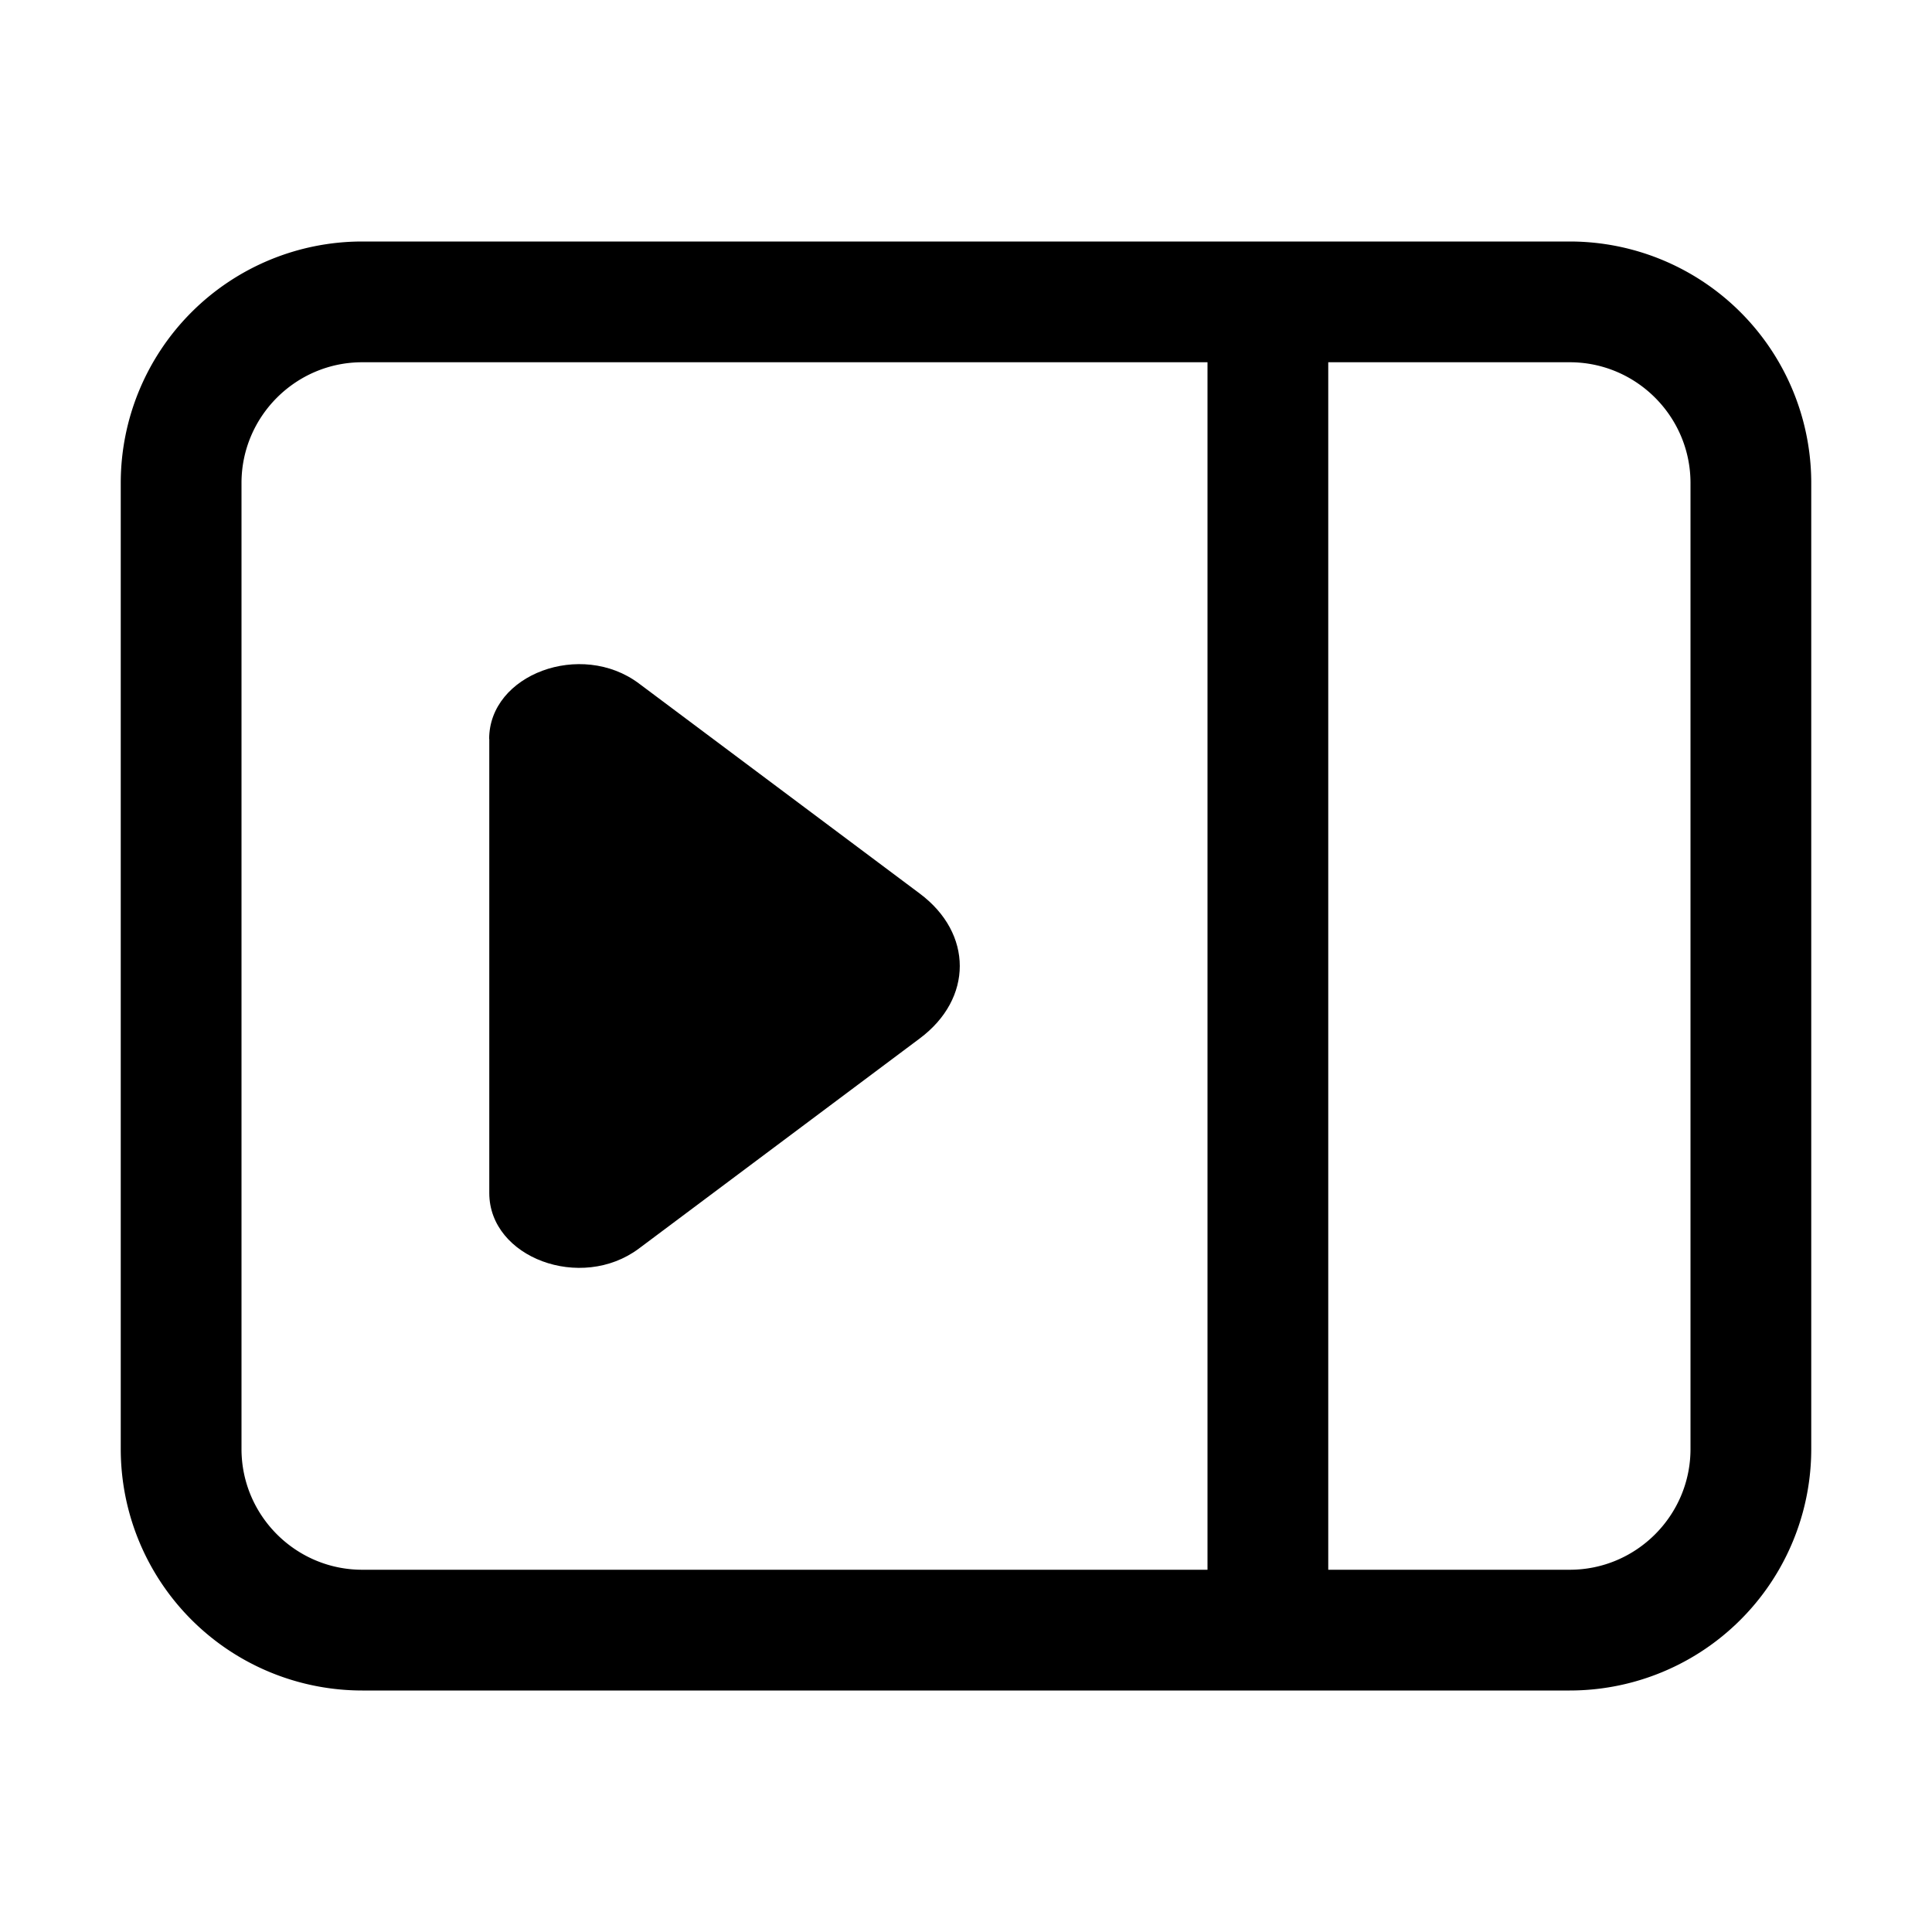
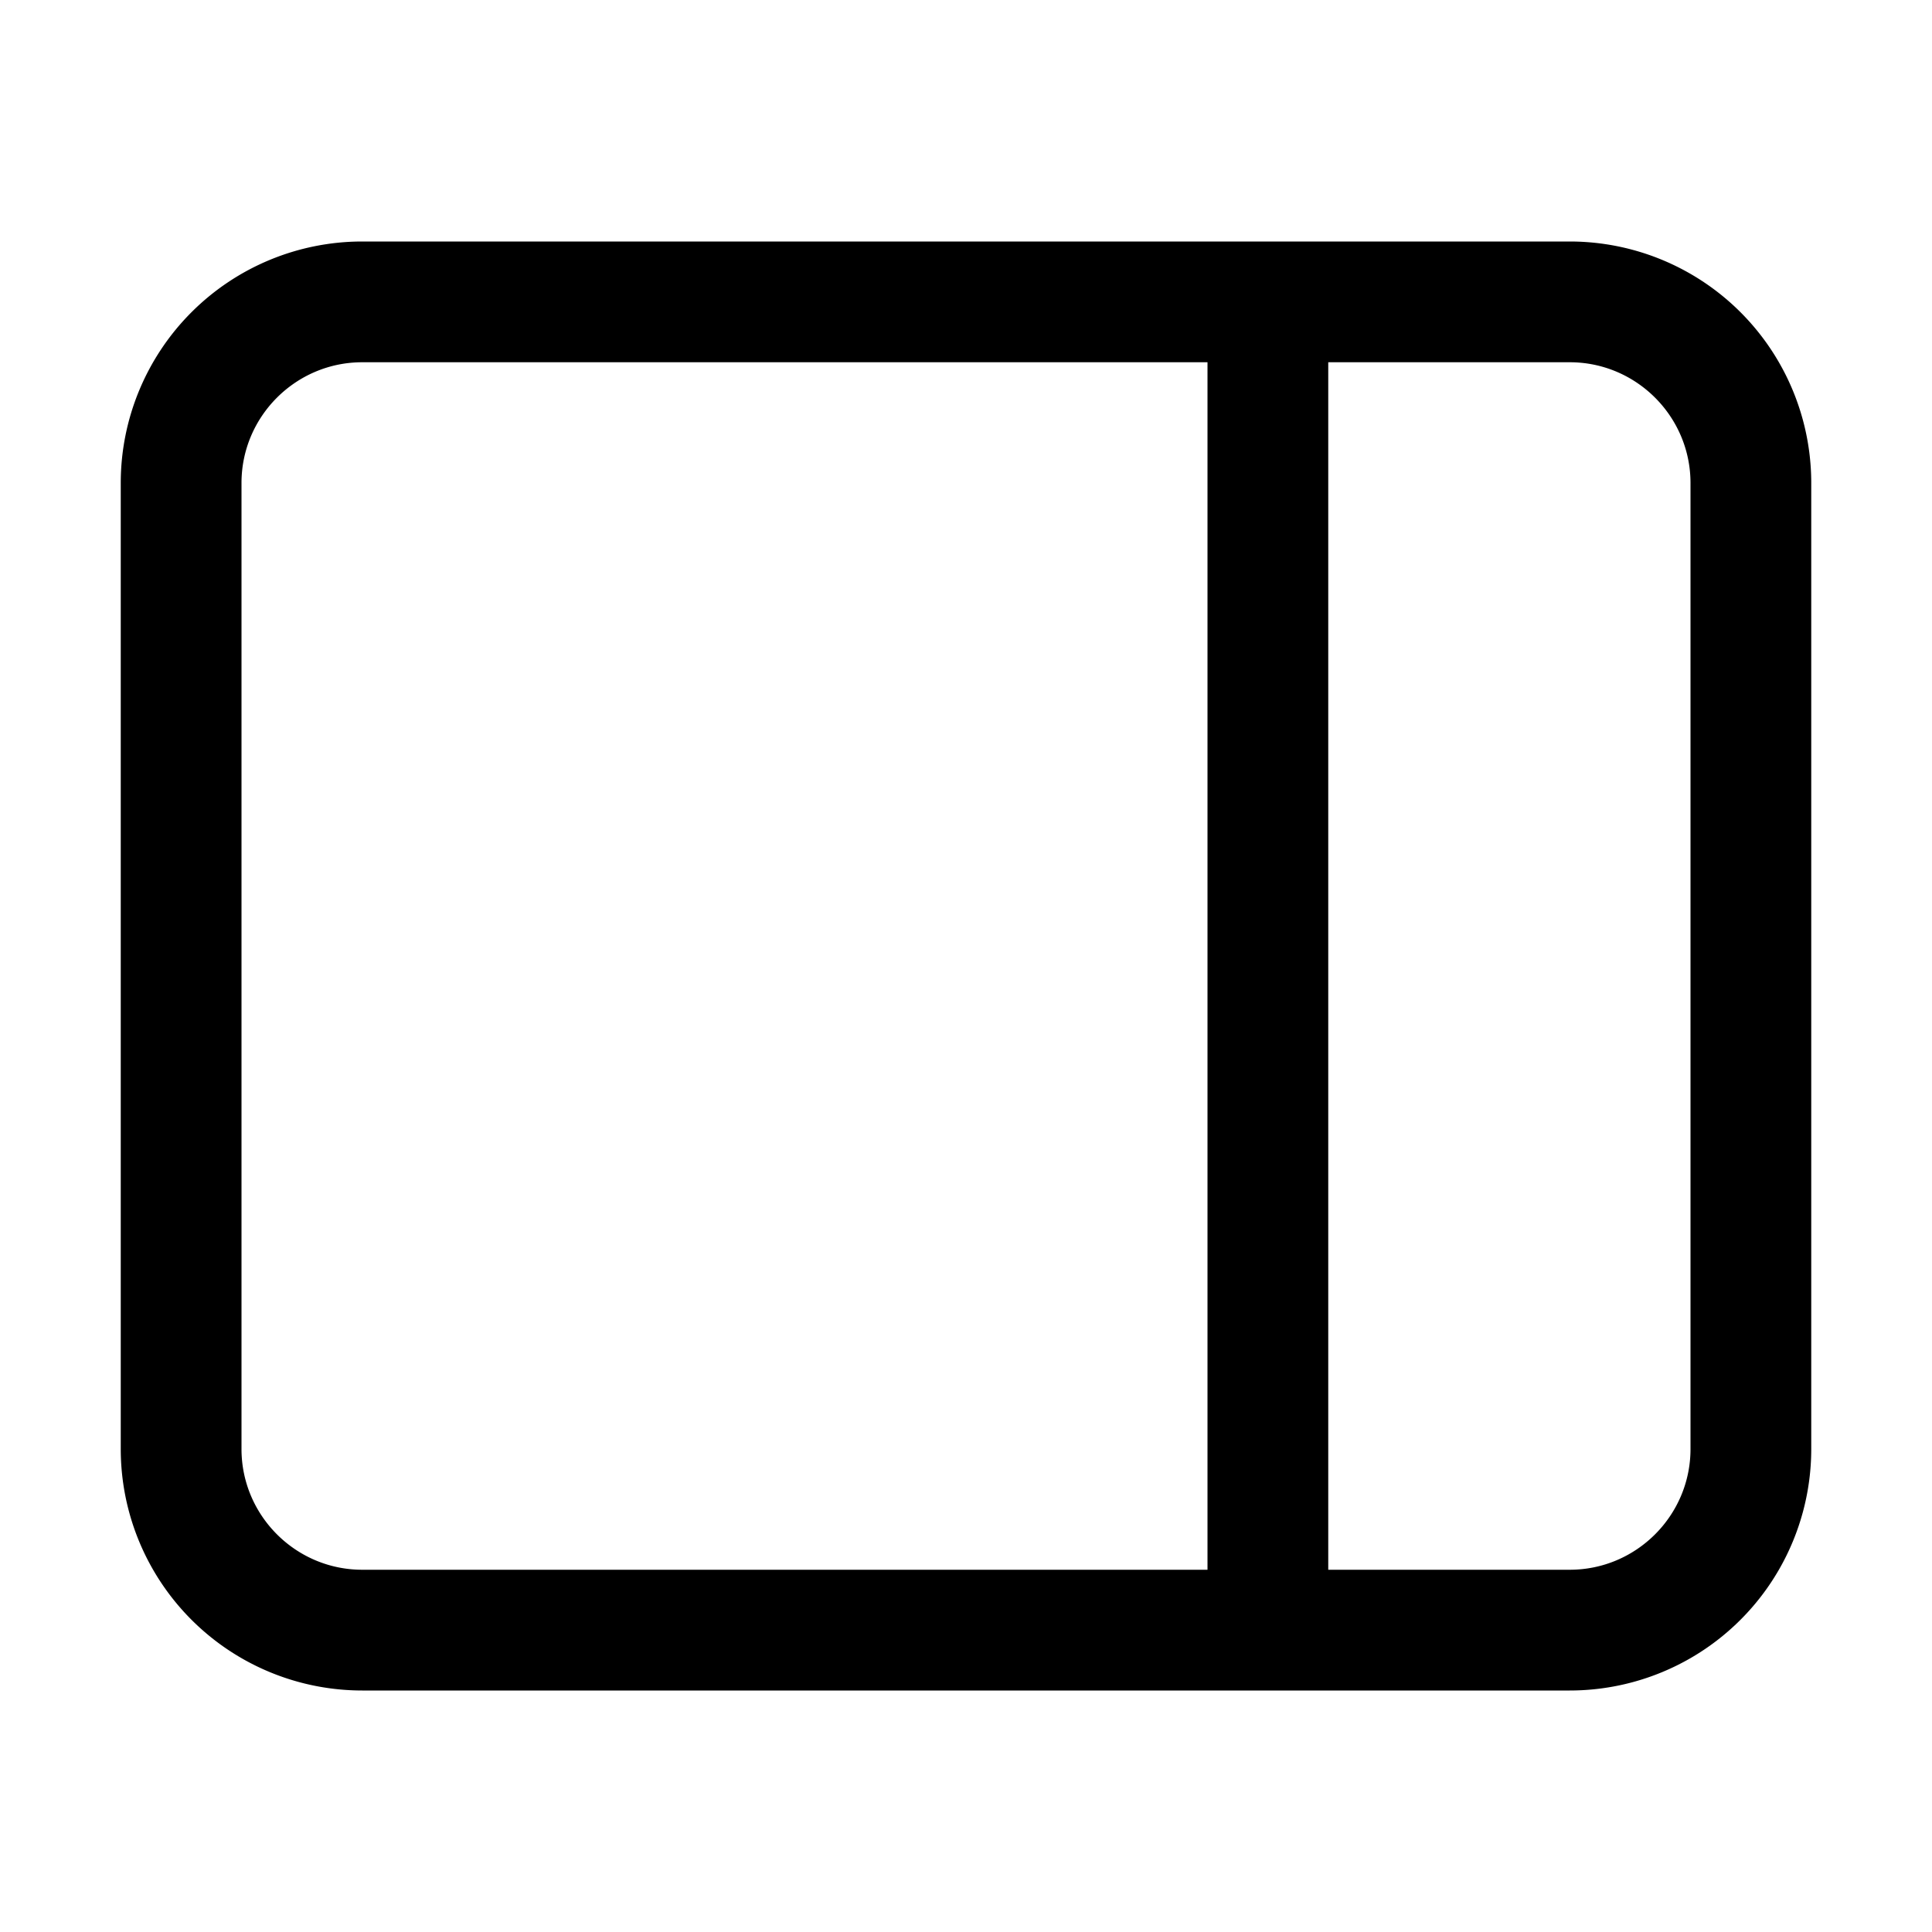
<svg xmlns="http://www.w3.org/2000/svg" viewBox="0 0 16 16">
  <g fill="currentColor">
    <path d="M13 2H3a2 2 0 0 0-2 2v8a2 2 0 0 0 2 2h10a2 2 0 0 0 2-2V4a2 2 0 0 0-2-2Zm-2 11V3h2c.551 0 1 .449 1 1v8c0 .551-.449 1-1 1h-2Zm-8 0c-.551 0-1-.449-1-1V4c0-.551.449-1 1-1h7v10H3Z" />
-     <path d="M4.052 6.12v3.76c0 .536.76.818 1.239.46L7.617 8.6c.442-.33.442-.87 0-1.2L5.291 5.66c-.478-.358-1.24-.076-1.24.46Z" />
  </g>
</svg>